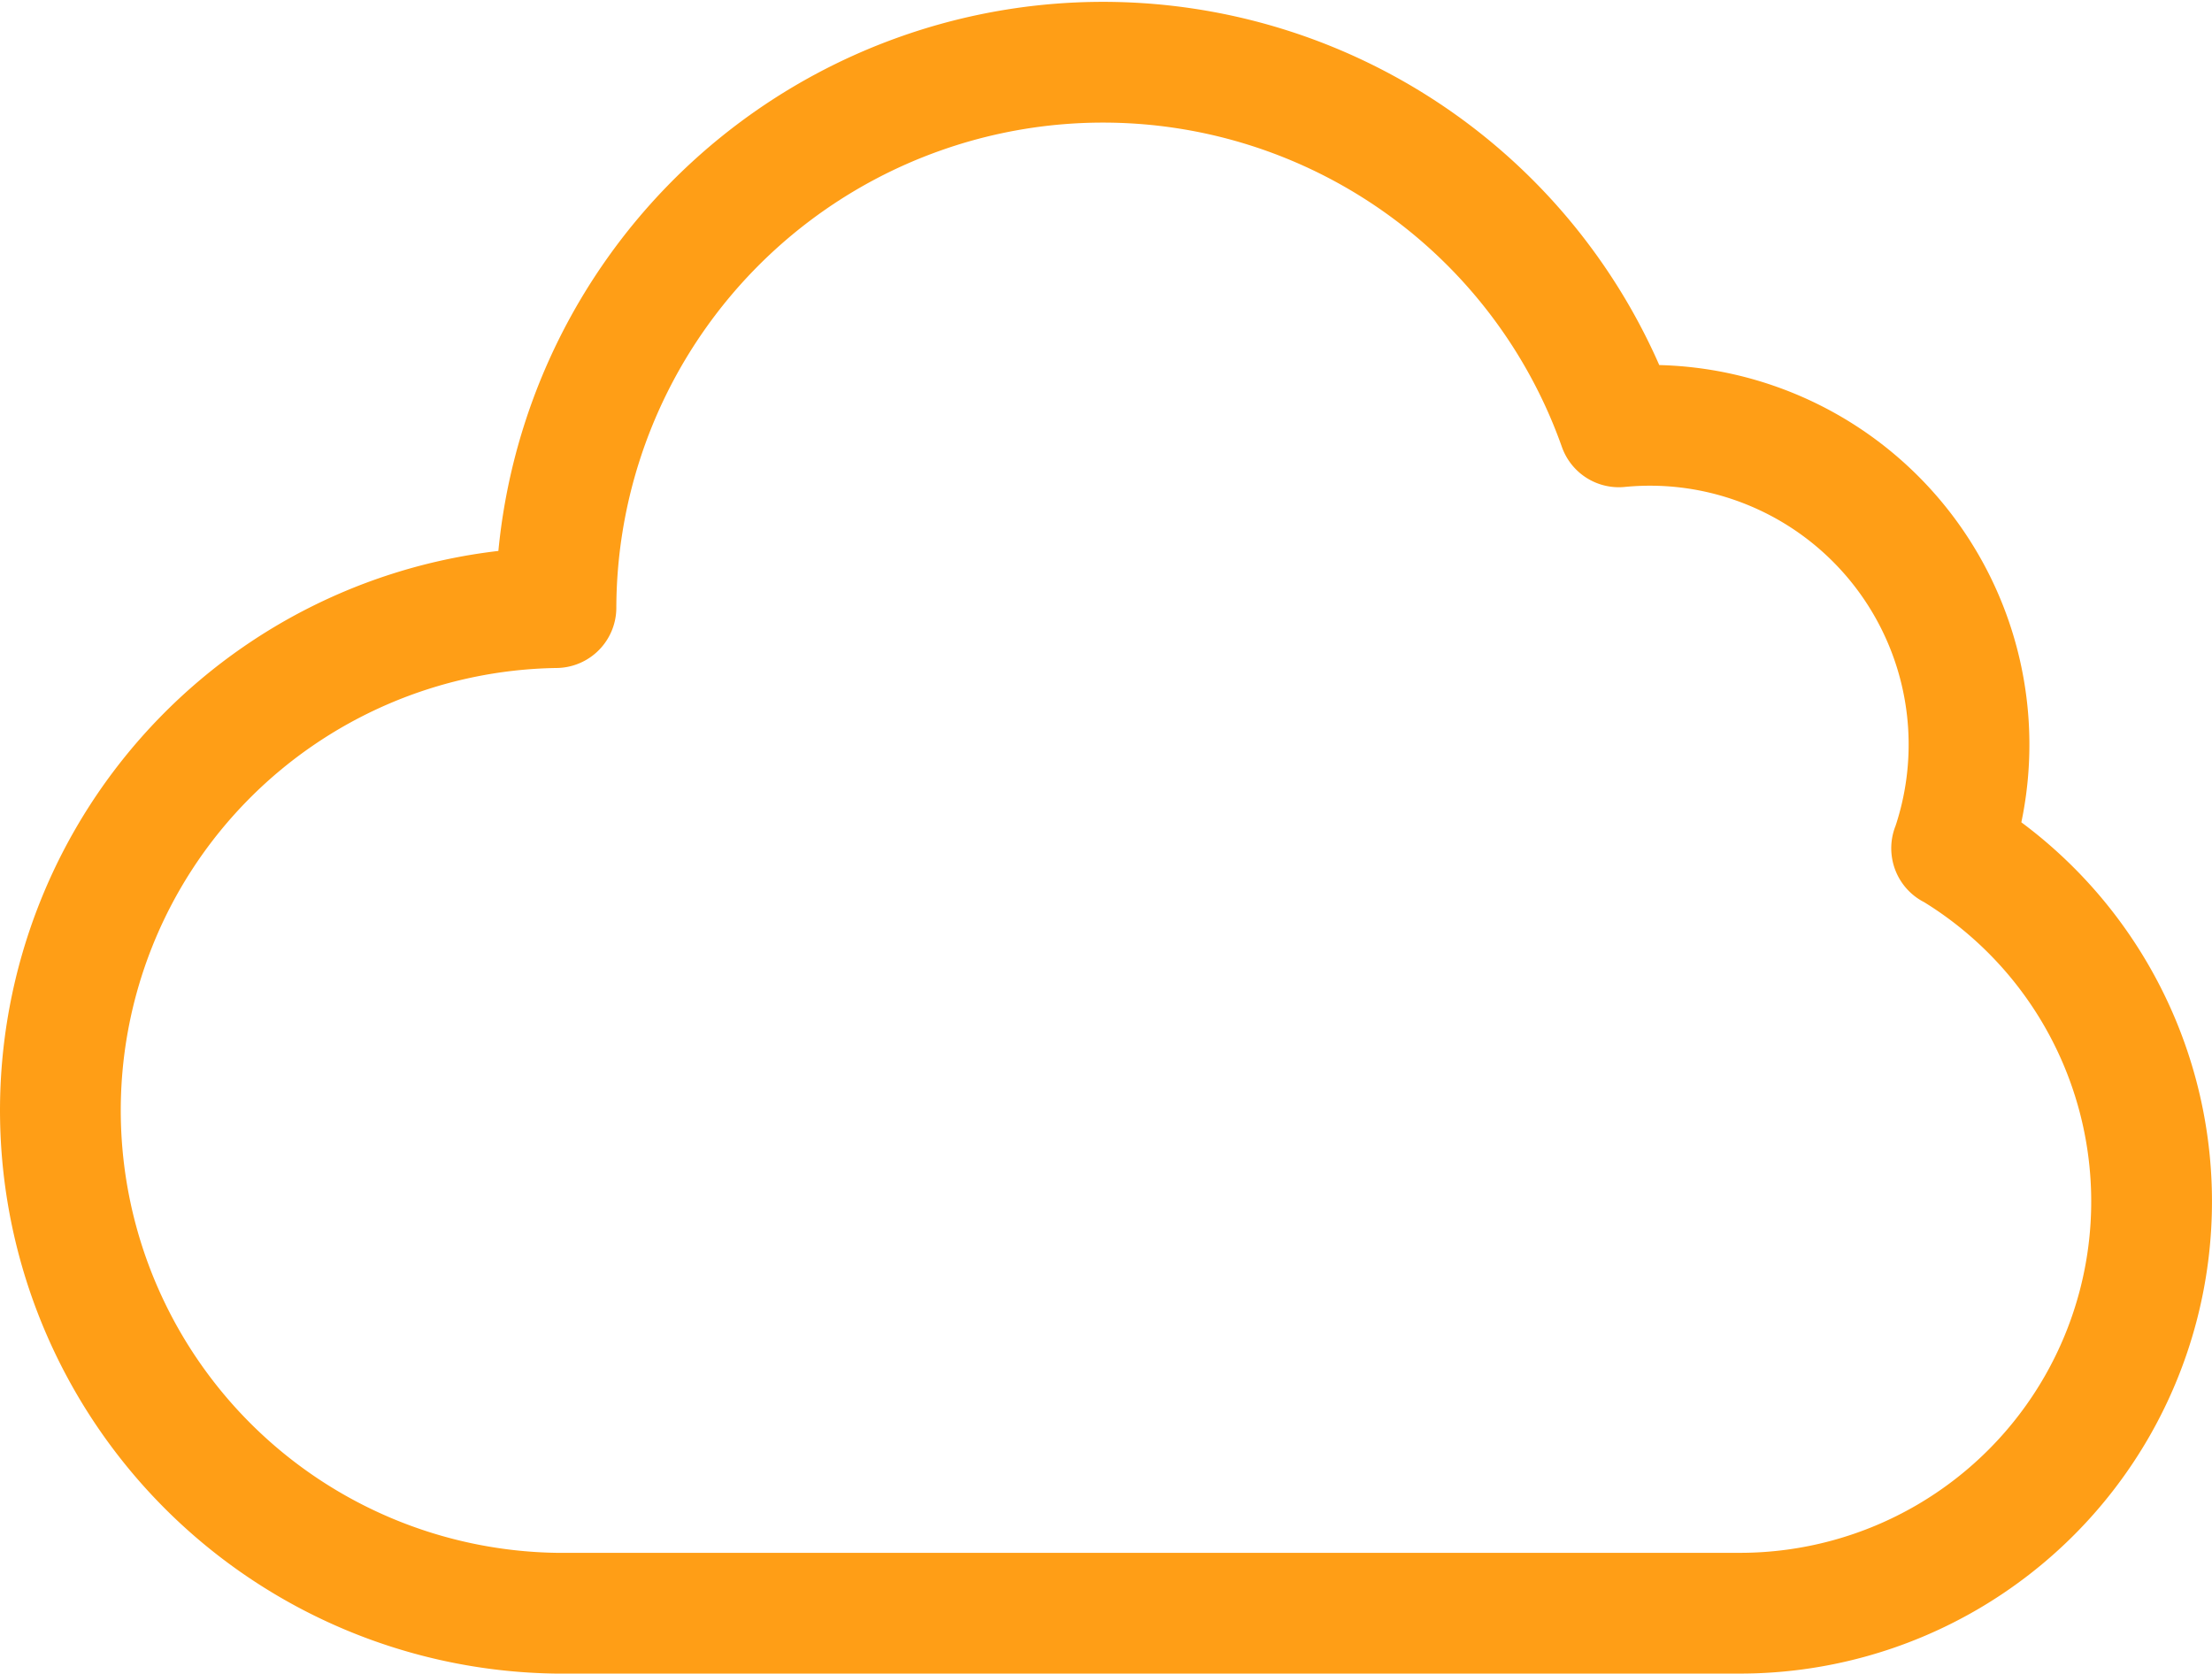
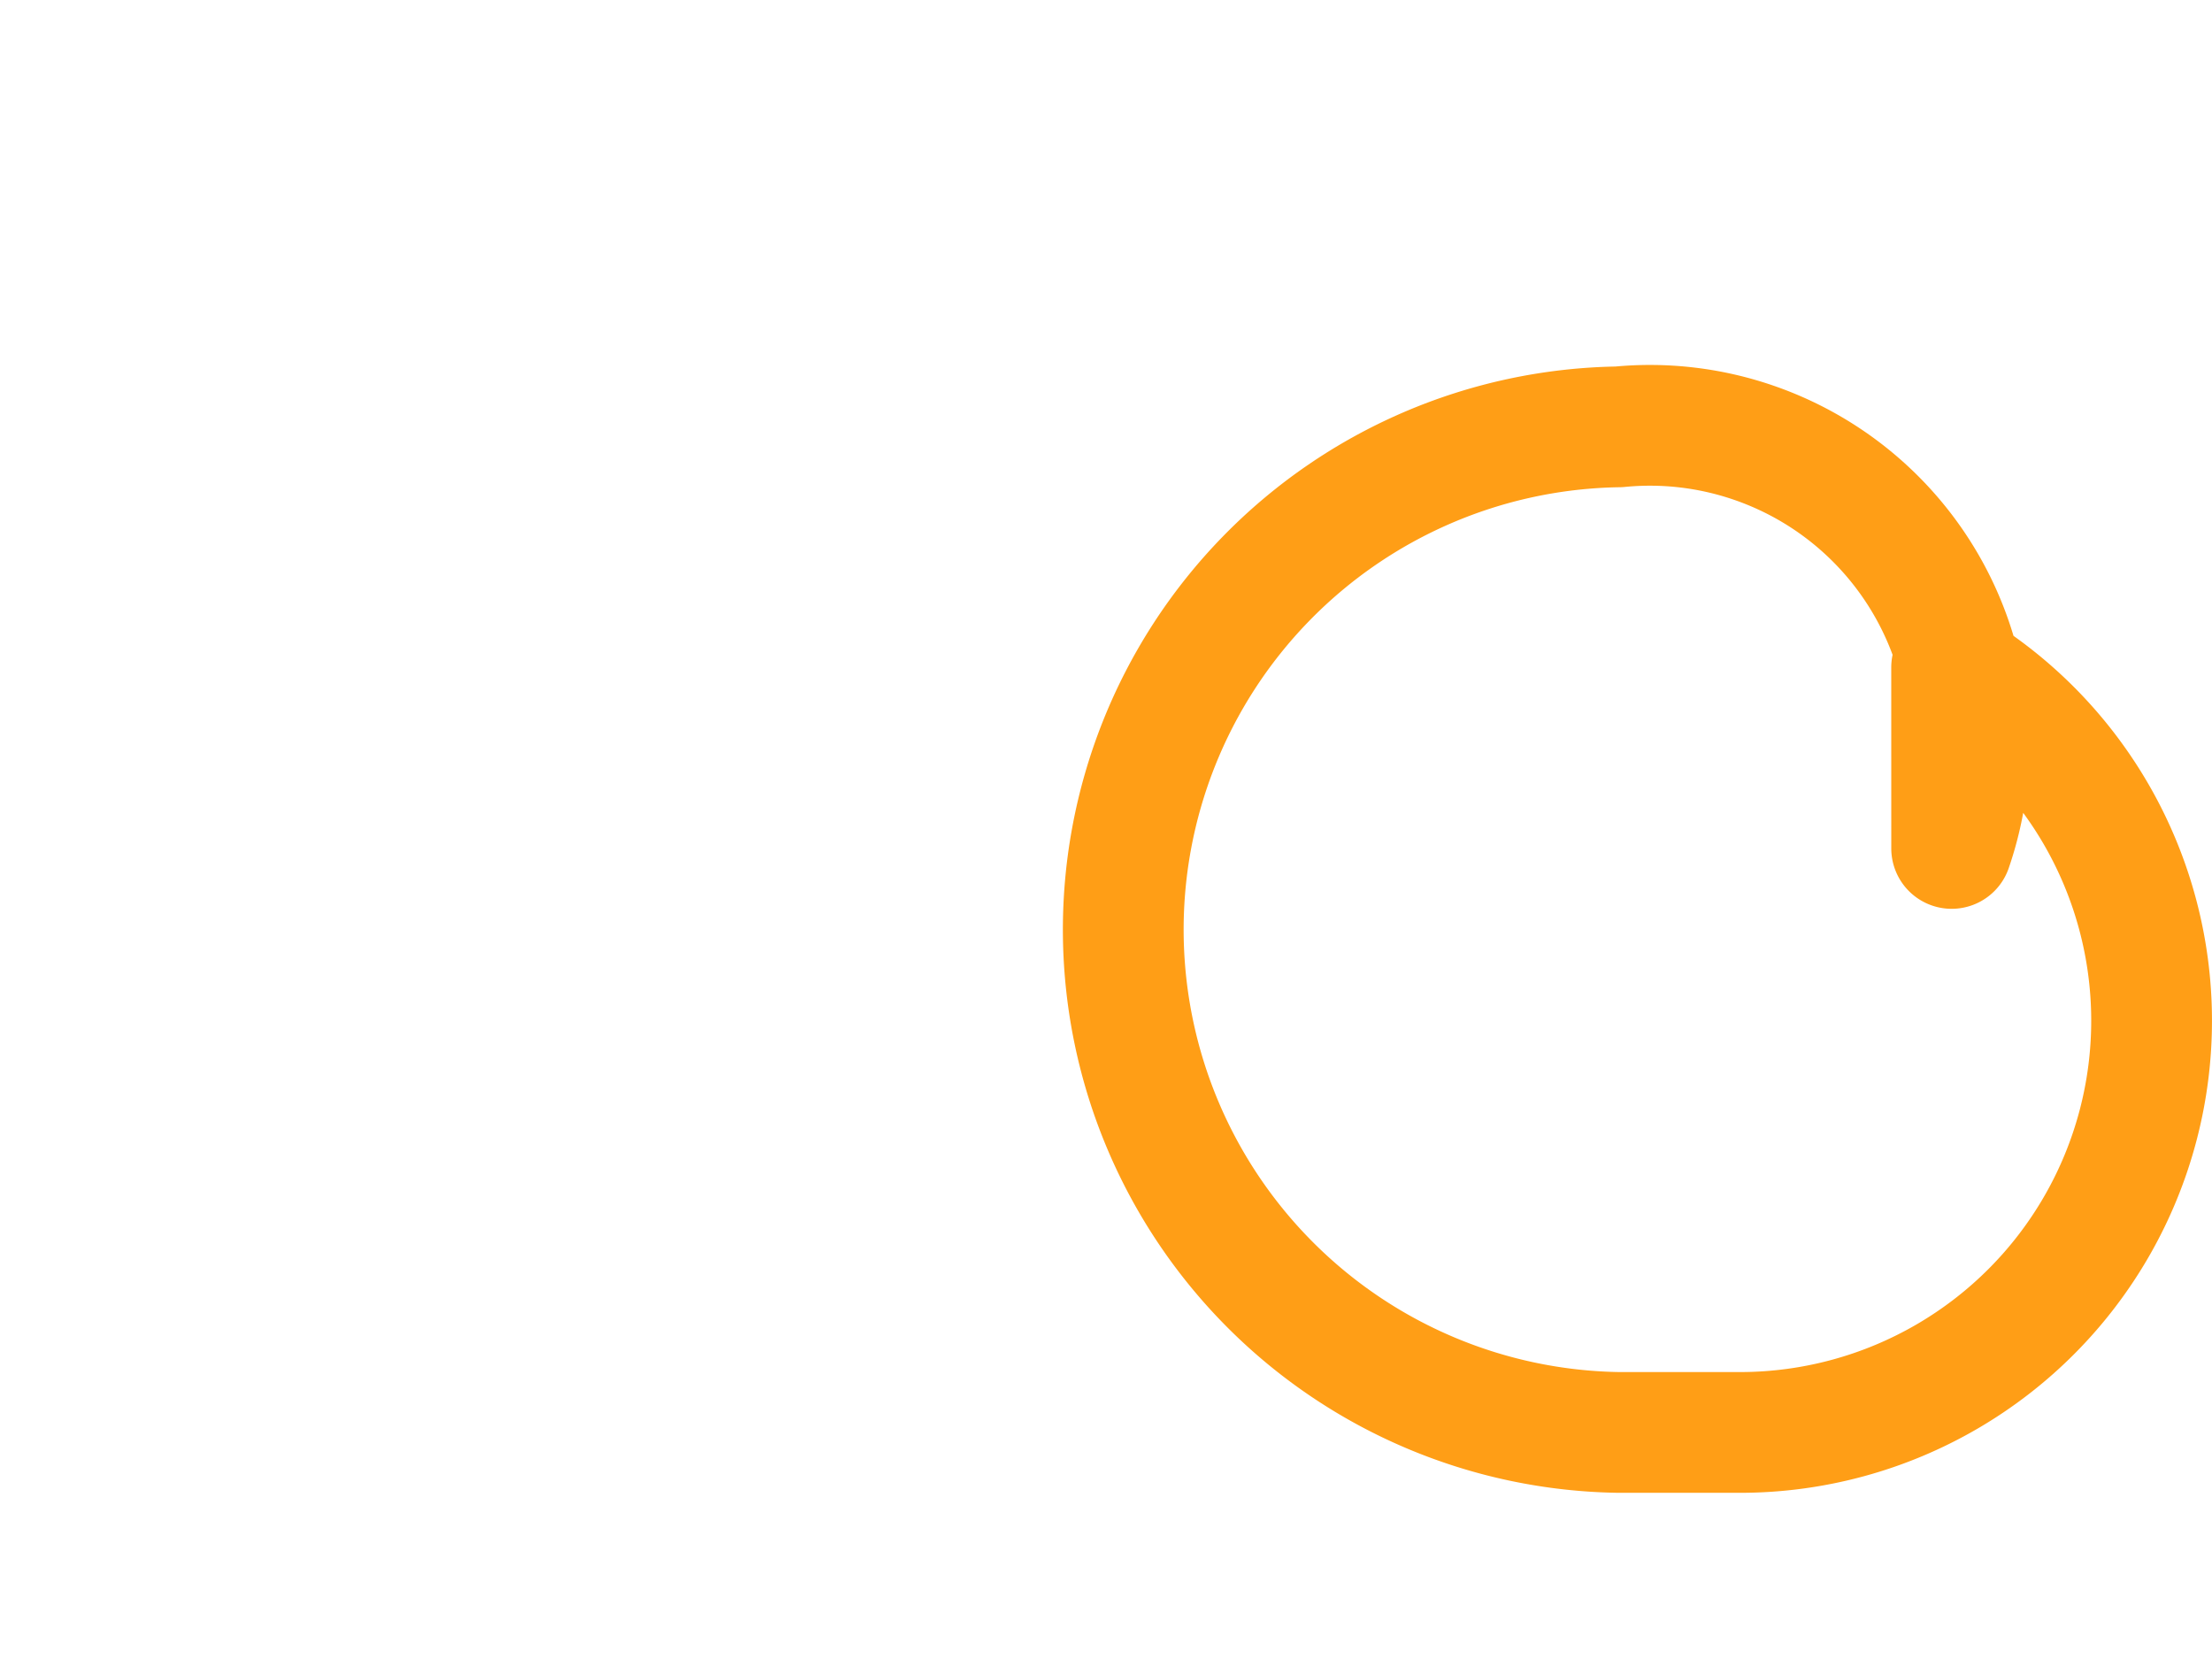
<svg xmlns="http://www.w3.org/2000/svg" width="73.273" height="55.442" viewBox="0 0 73.273 55.442">
  <g id="icon-cloud-migration" transform="translate(-57 15.194)">
    <g id="Group_3472" data-name="Group 3472" transform="translate(59 -13.138)">
-       <path id="Path_18861" data-name="Path 18861" d="M-6.433,117.487a10.575,10.575,0,0,0-6.555-13.439,10.546,10.546,0,0,0-4.47-.526A18.122,18.122,0,0,0-40.59,92.482,18.119,18.119,0,0,0-52.666,109.51a16.66,16.66,0,0,0-16.414,16.9,16.66,16.66,0,0,0,16.414,16.411H-13.4a13.637,13.637,0,0,0,13.59-13.69,13.648,13.648,0,0,0-6.624-11.651Z" transform="translate(69.082 -91.438)" fill="none" stroke="#ff9e16" stroke-linecap="round" stroke-linejoin="round" stroke-width="4" />
+       <path id="Path_18861" data-name="Path 18861" d="M-6.433,117.487a10.575,10.575,0,0,0-6.555-13.439,10.546,10.546,0,0,0-4.47-.526a16.66,16.66,0,0,0-16.414,16.9,16.66,16.66,0,0,0,16.414,16.411H-13.4a13.637,13.637,0,0,0,13.59-13.69,13.648,13.648,0,0,0-6.624-11.651Z" transform="translate(69.082 -91.438)" fill="none" stroke="#ff9e16" stroke-linecap="round" stroke-linejoin="round" stroke-width="4" />
    </g>
  </g>
</svg>